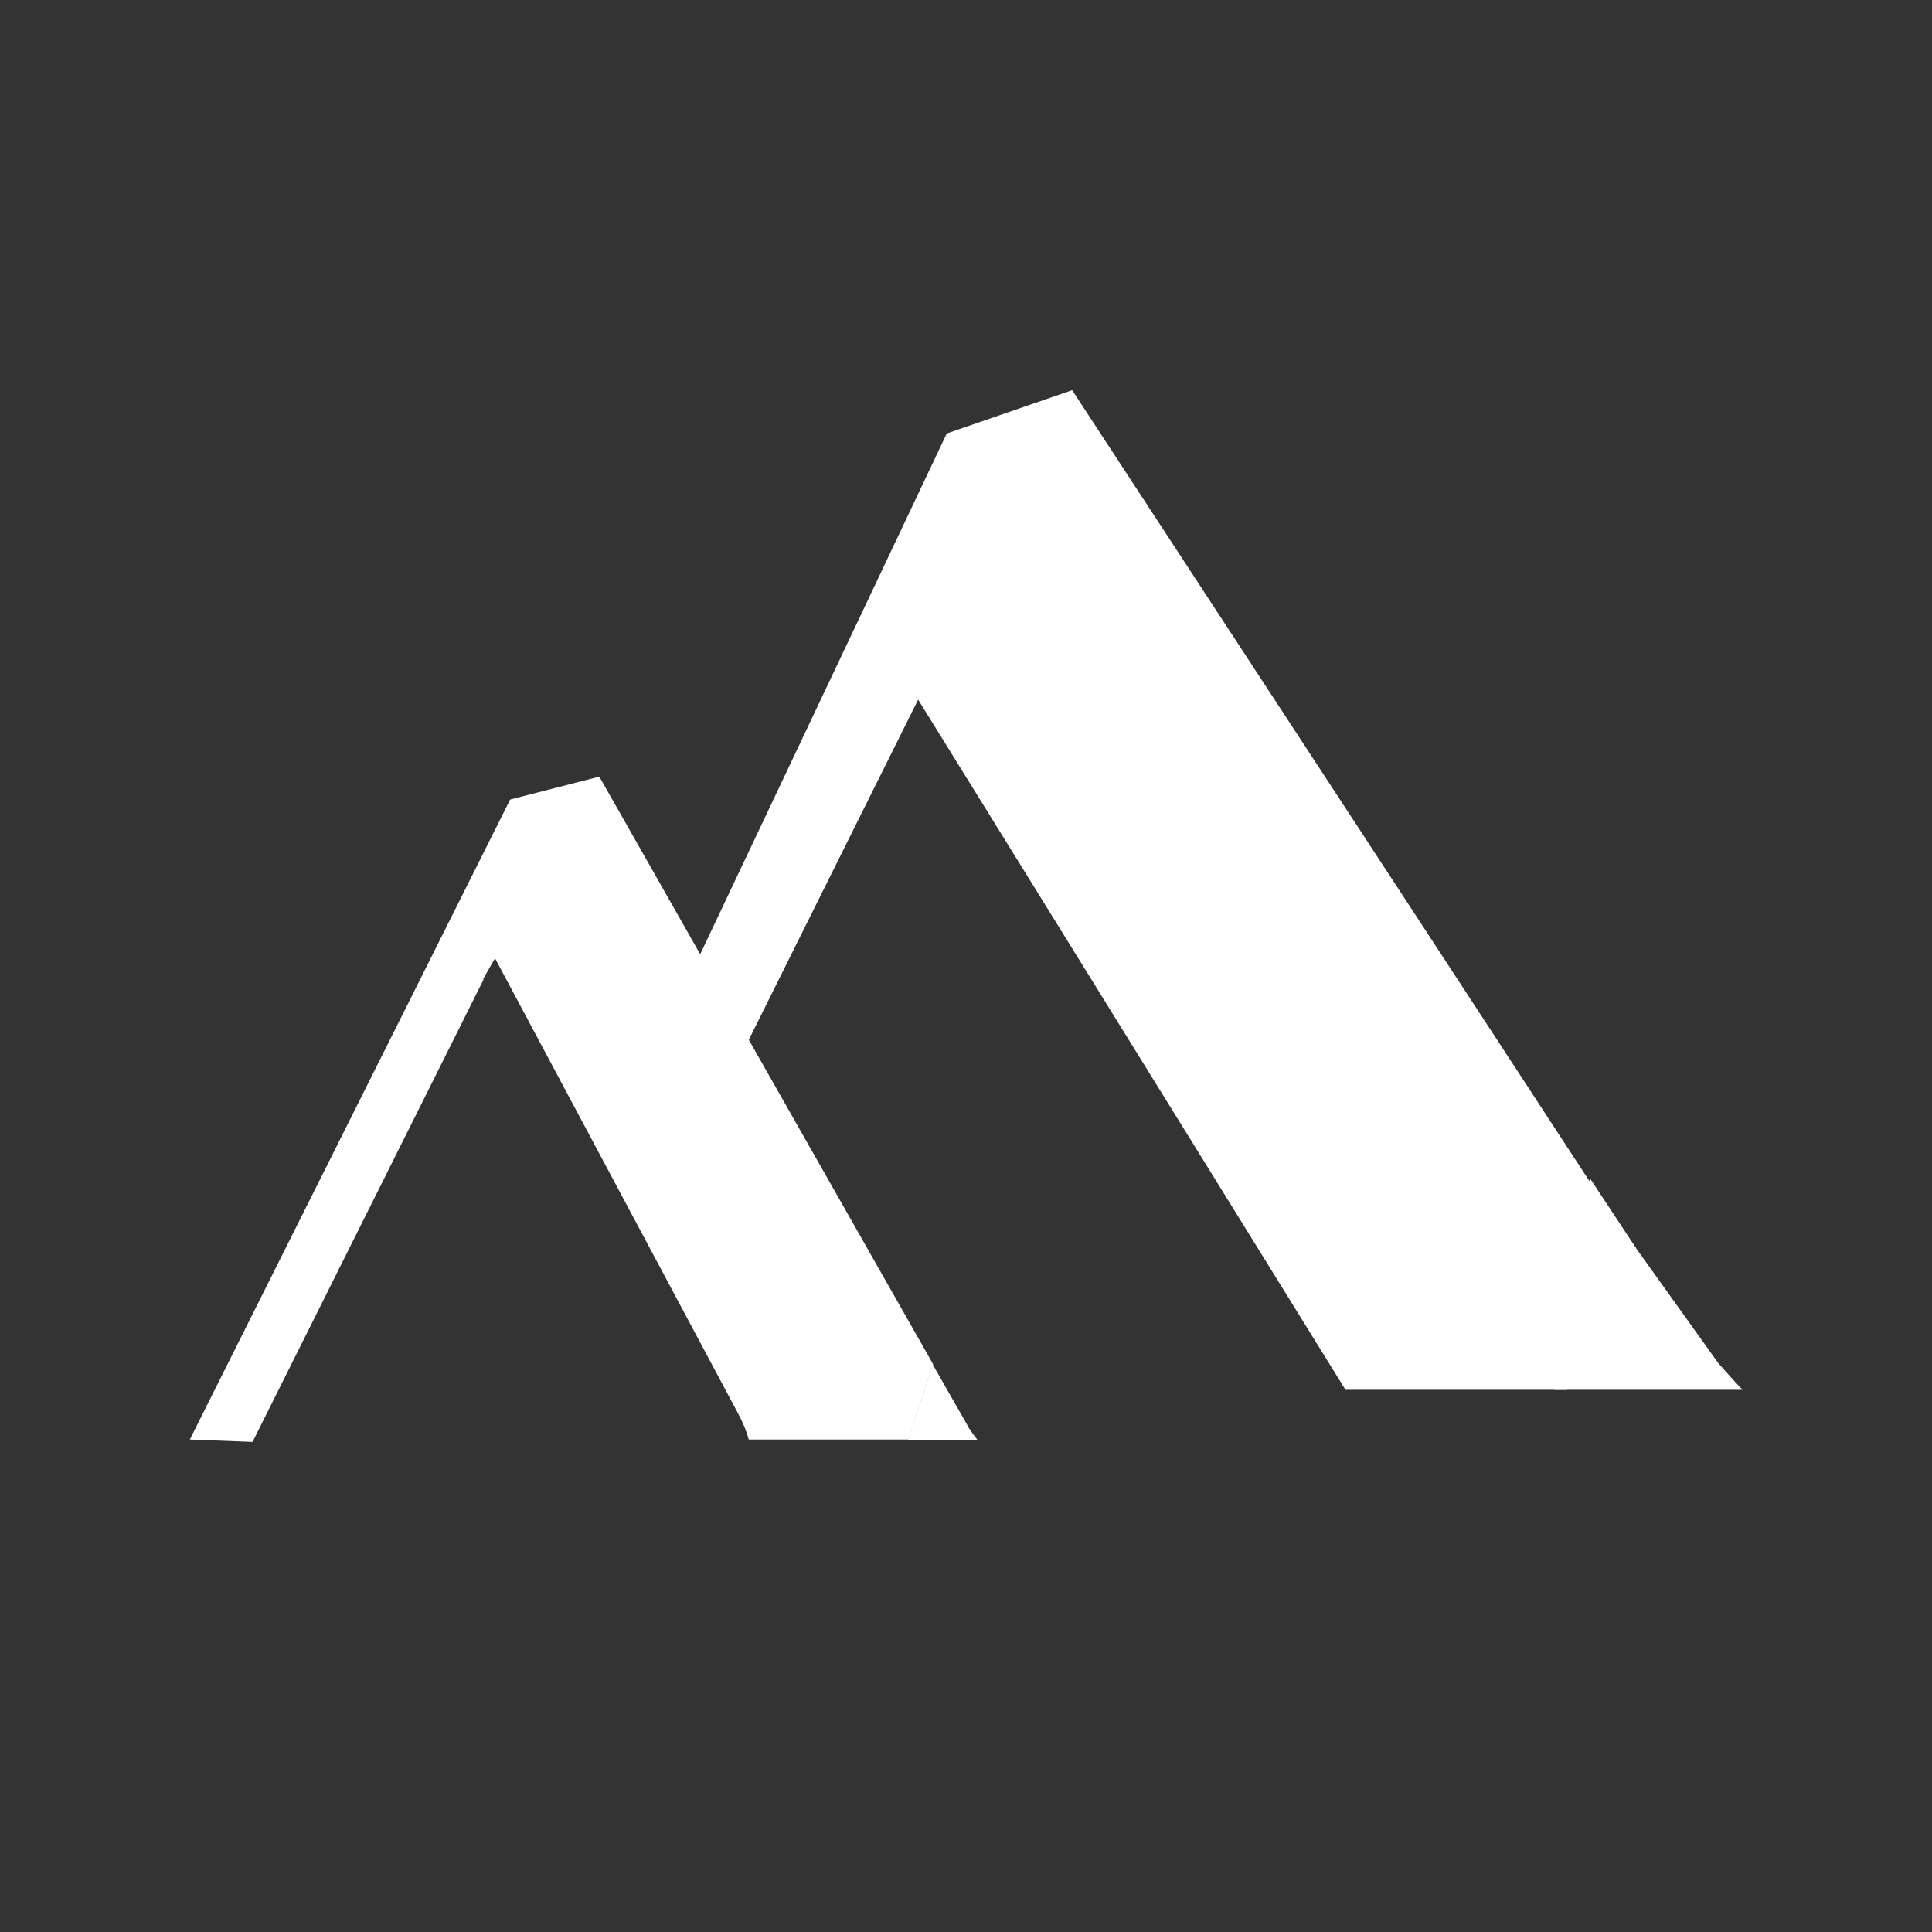
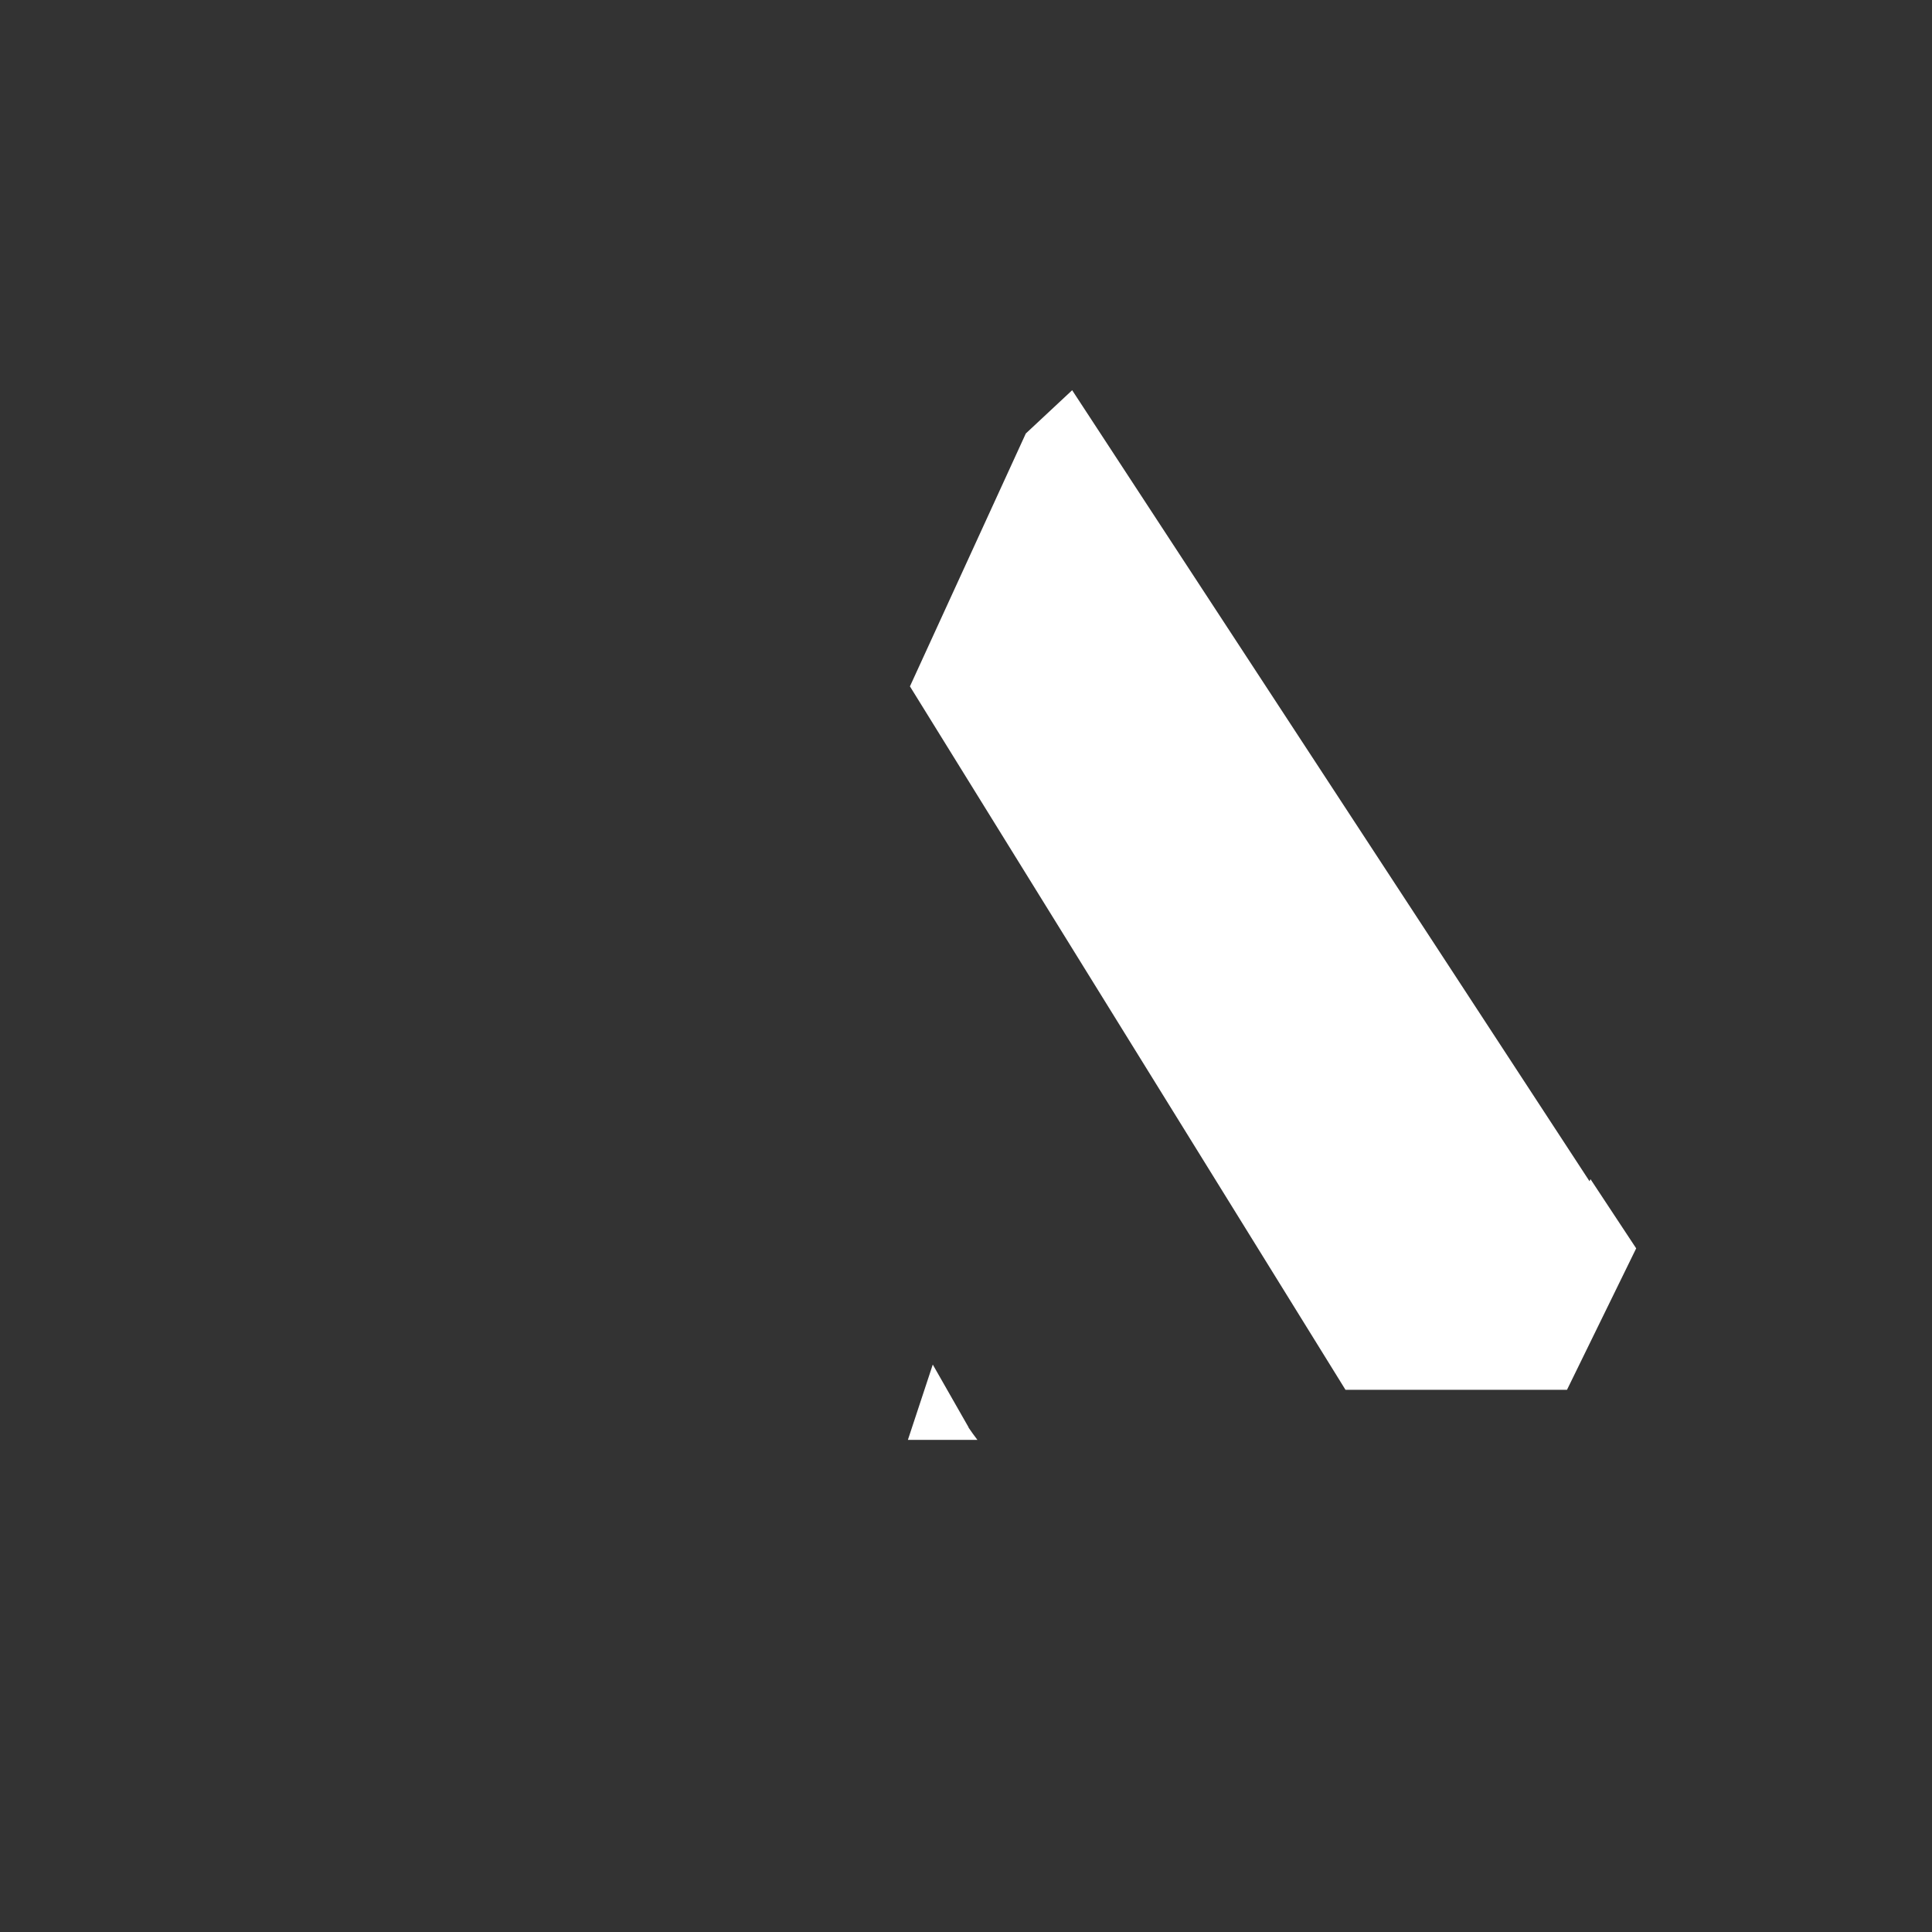
<svg xmlns="http://www.w3.org/2000/svg" id="Calque_1" data-name="Calque 1" viewBox="0 0 56.69 56.69">
  <rect x="0" y="0" width="56.69" height="56.69" fill="#333333" stroke="none" />
  <defs>
    <style>
      .cls-1 {
        fill: #fff;
      }
    </style>
  </defs>
-   <path class="cls-1" d="M17.58,22.79l-1.01.67-2.14,4.48,7.23,13.54c.15.28.25.53.31.76h4.68l.73-2.21-9.8-17.25Z" />
  <path class="cls-1" d="M28.42,41.88l-1.05-1.84-.73,2.21h2.04c-.09-.12-.18-.24-.26-.36Z" />
-   <polygon class="cls-1" points="31.46 11.45 27.78 12.72 19.75 29.68 21.17 32.12 31.46 11.45" />
  <polygon class="cls-1" points="46.67 34.6 46.64 34.66 41.98 27.53 41.98 27.53 41.98 27.53 31.46 11.45 30.1 12.72 26.7 20.14 39.48 40.78 45.98 40.78 48.01 36.63 46.67 34.6" />
-   <polygon class="cls-1" points="17.58 22.79 14.97 23.46 5.57 42.24 7.41 42.31 14.19 28.74 14.18 28.72 17.58 22.79" />
-   <path class="cls-1" d="M50.42,40l-2.84-3.97-1.98,4.75h5.53c-.24-.25-.47-.51-.71-.78Z" />
</svg>